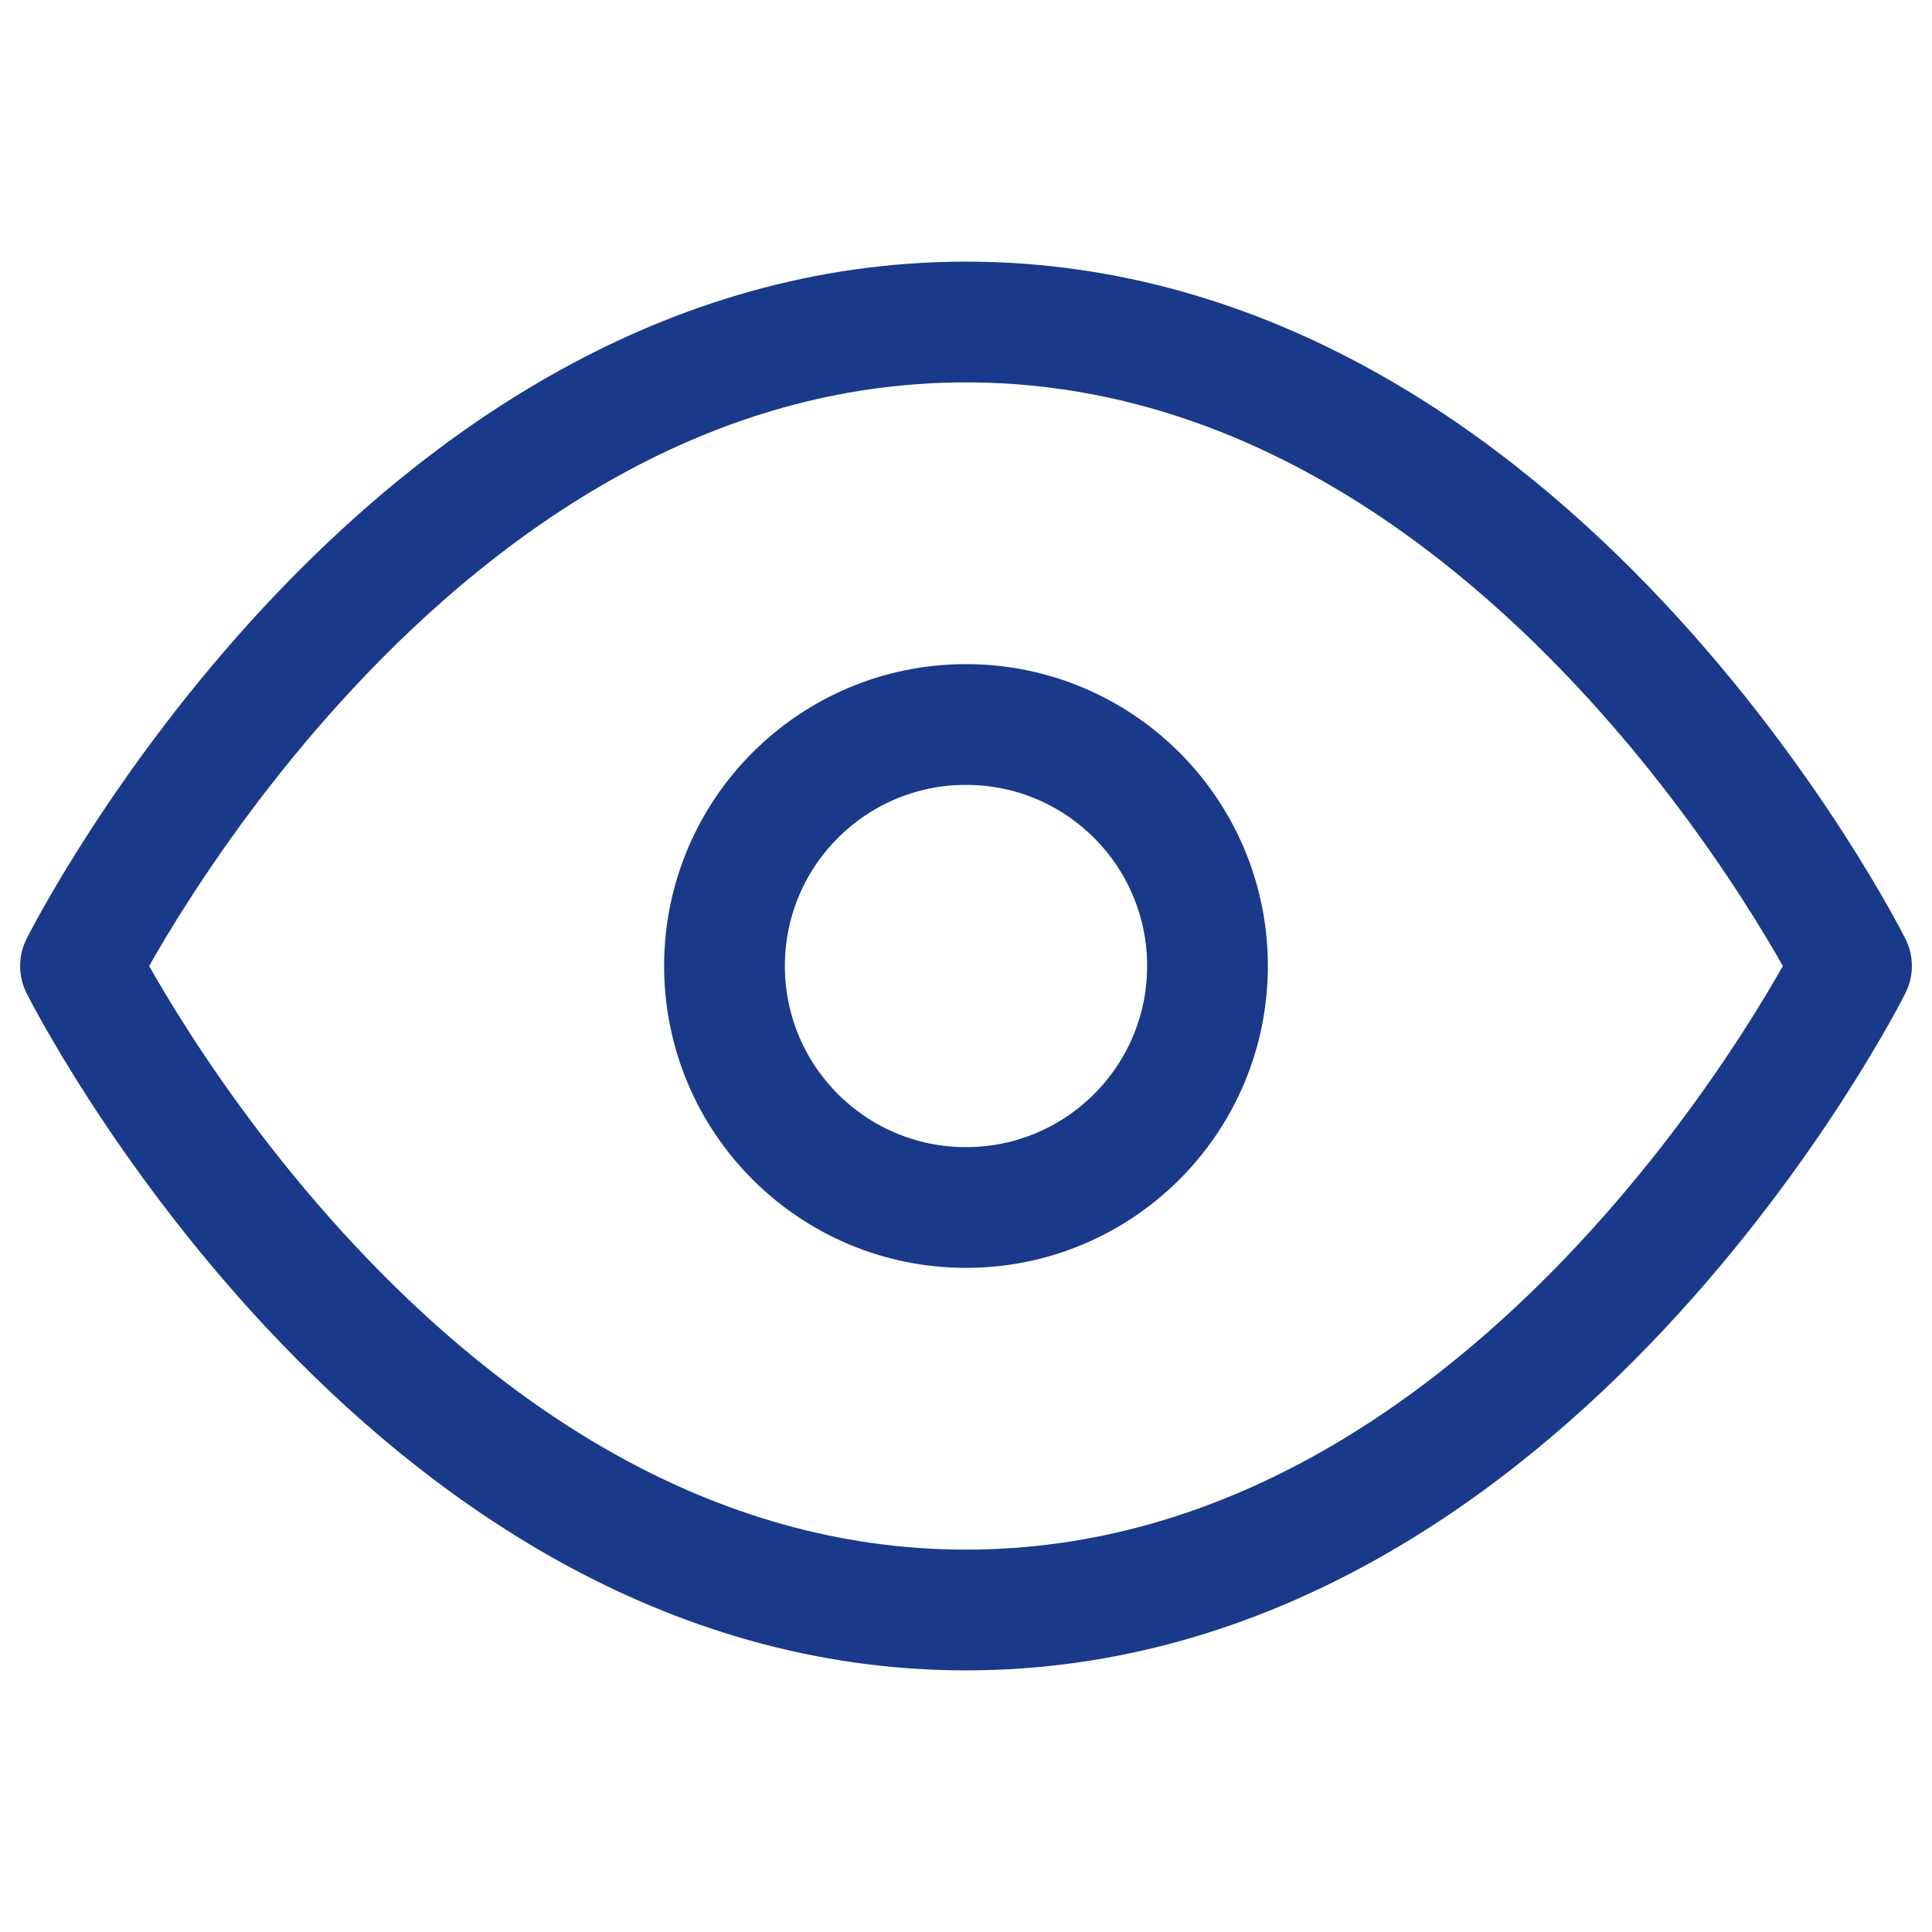
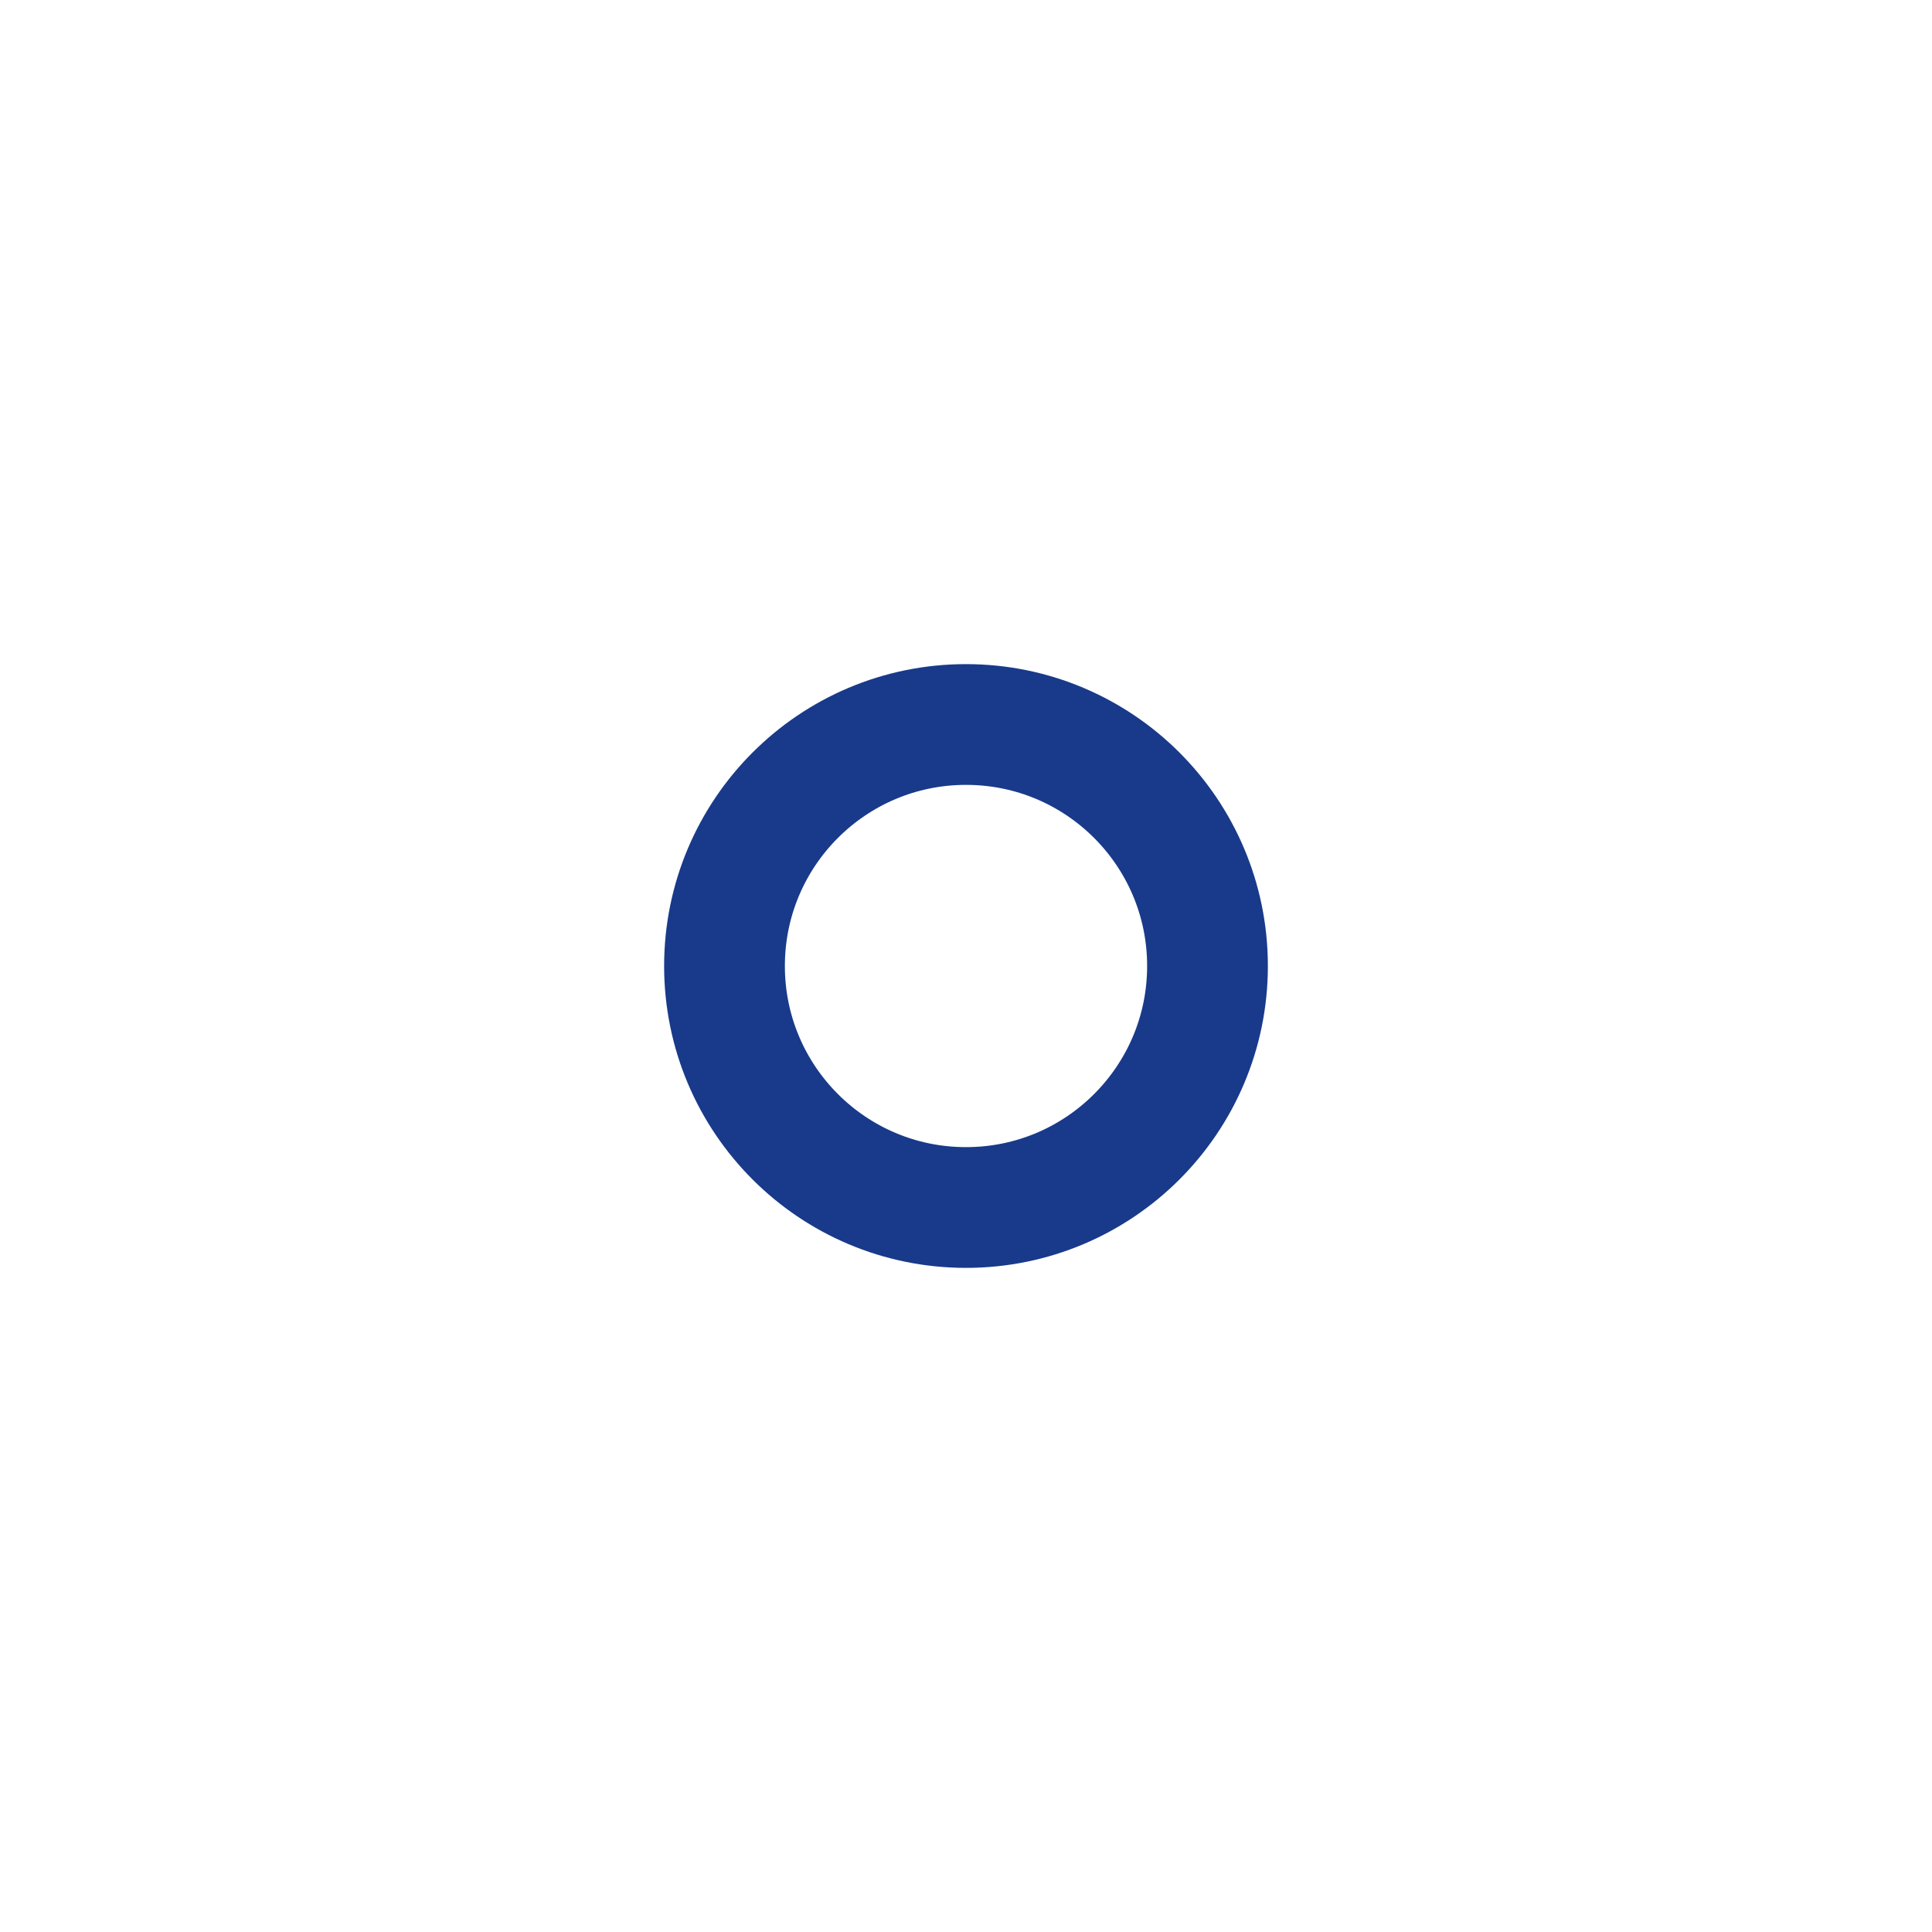
<svg xmlns="http://www.w3.org/2000/svg" viewBox="0 0 24.00 24.00" data-guides="{&quot;vertical&quot;:[],&quot;horizontal&quot;:[]}">
  <defs />
-   <path fill="none" stroke="#193a8a" fill-opacity="1" stroke-width="1.5" stroke-opacity="1" color="rgb(51, 51, 51)" stroke-linecap="round" stroke-linejoin="round" id="tSvg1375d2dc4ea" title="Path 1" d="M1 12C1 12 5 4 12 4C19 4 23 12 23 12C23 12 19 20 12 20C5 20 1 12 1 12Z" />
  <path color="rgb(51, 51, 51)" stroke-linecap="round" stroke-linejoin="round" stroke-width="1.5" stroke="#193a8a" cx="12" cy="12" r="3" id="tSvg42947b6241" title="Ellipse 1" fill="none" fill-opacity="1" stroke-opacity="1" d="M12 9C13.657 9 15 10.343 15 12C15 13.657 13.657 15 12 15C10.343 15 9 13.657 9 12C9 10.343 10.343 9 12 9Z" style="transform-origin: 12px 12px;" />
</svg>